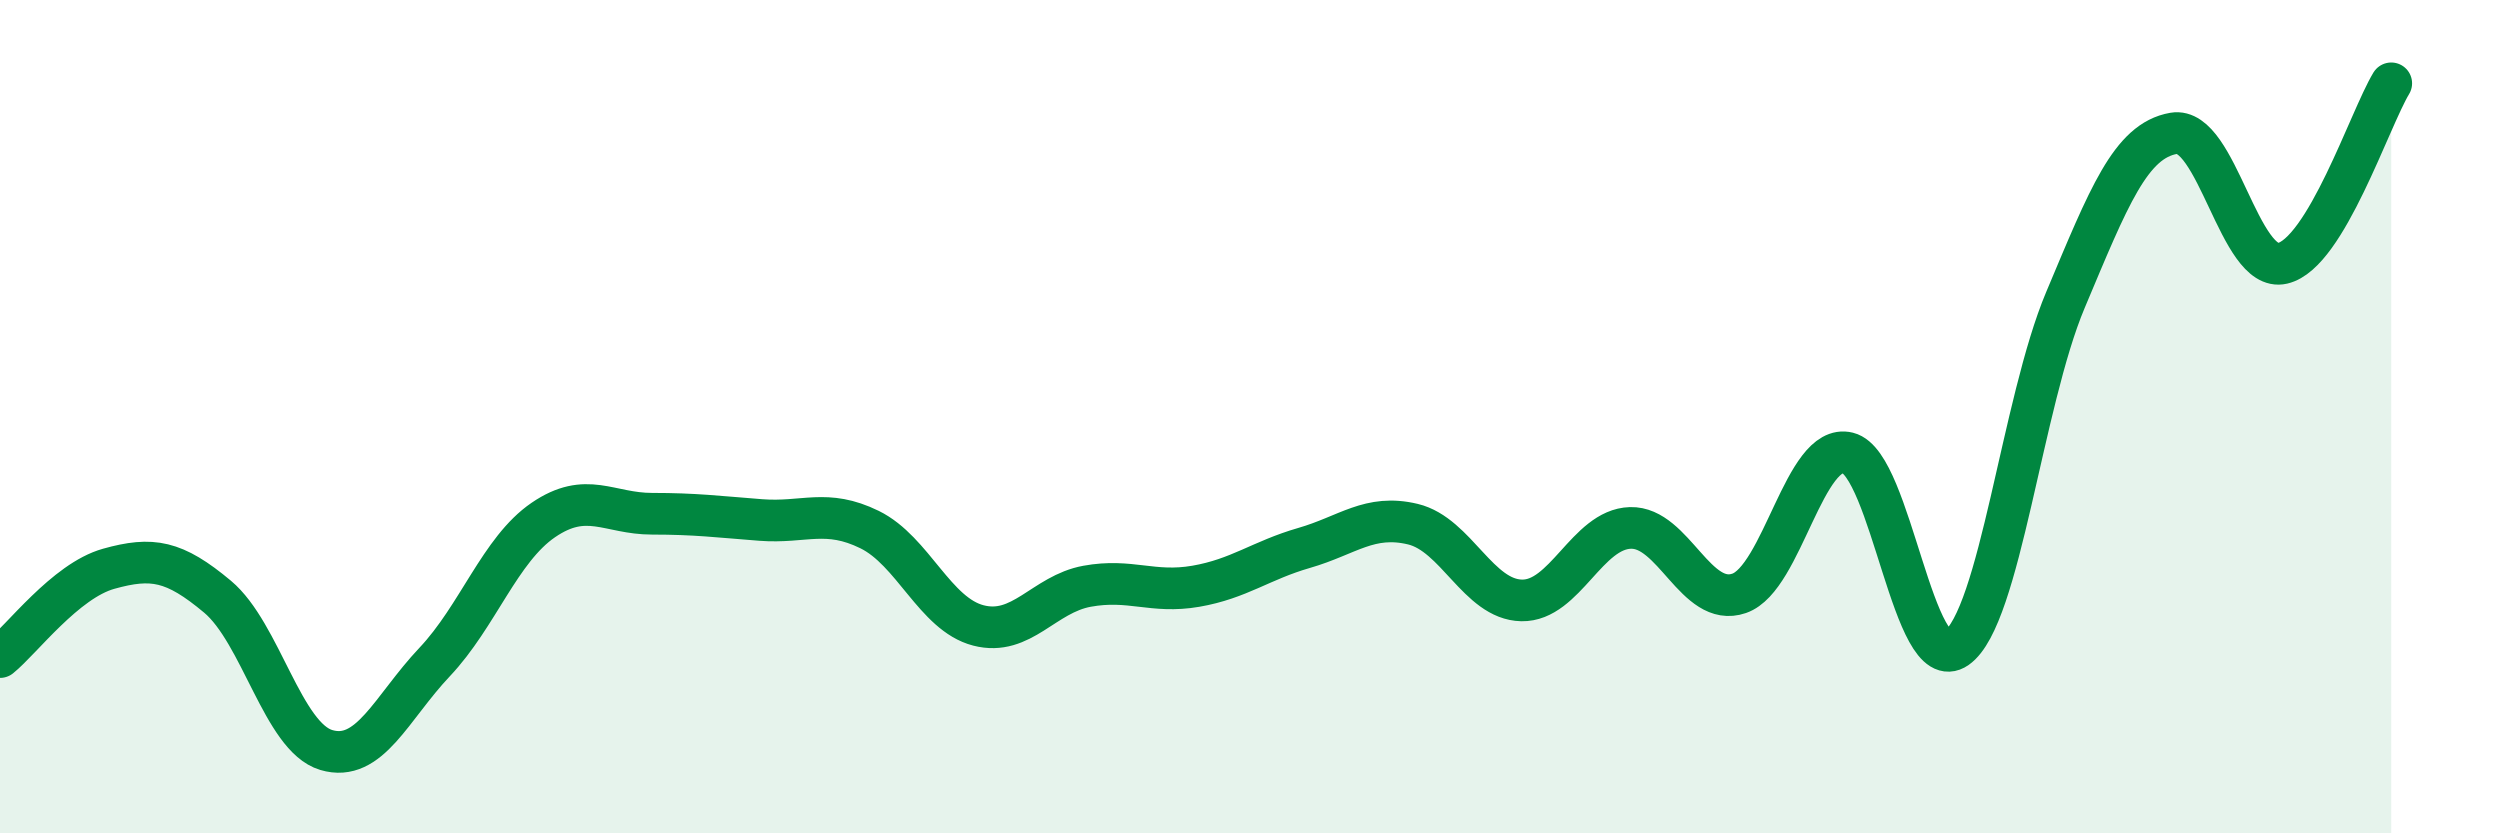
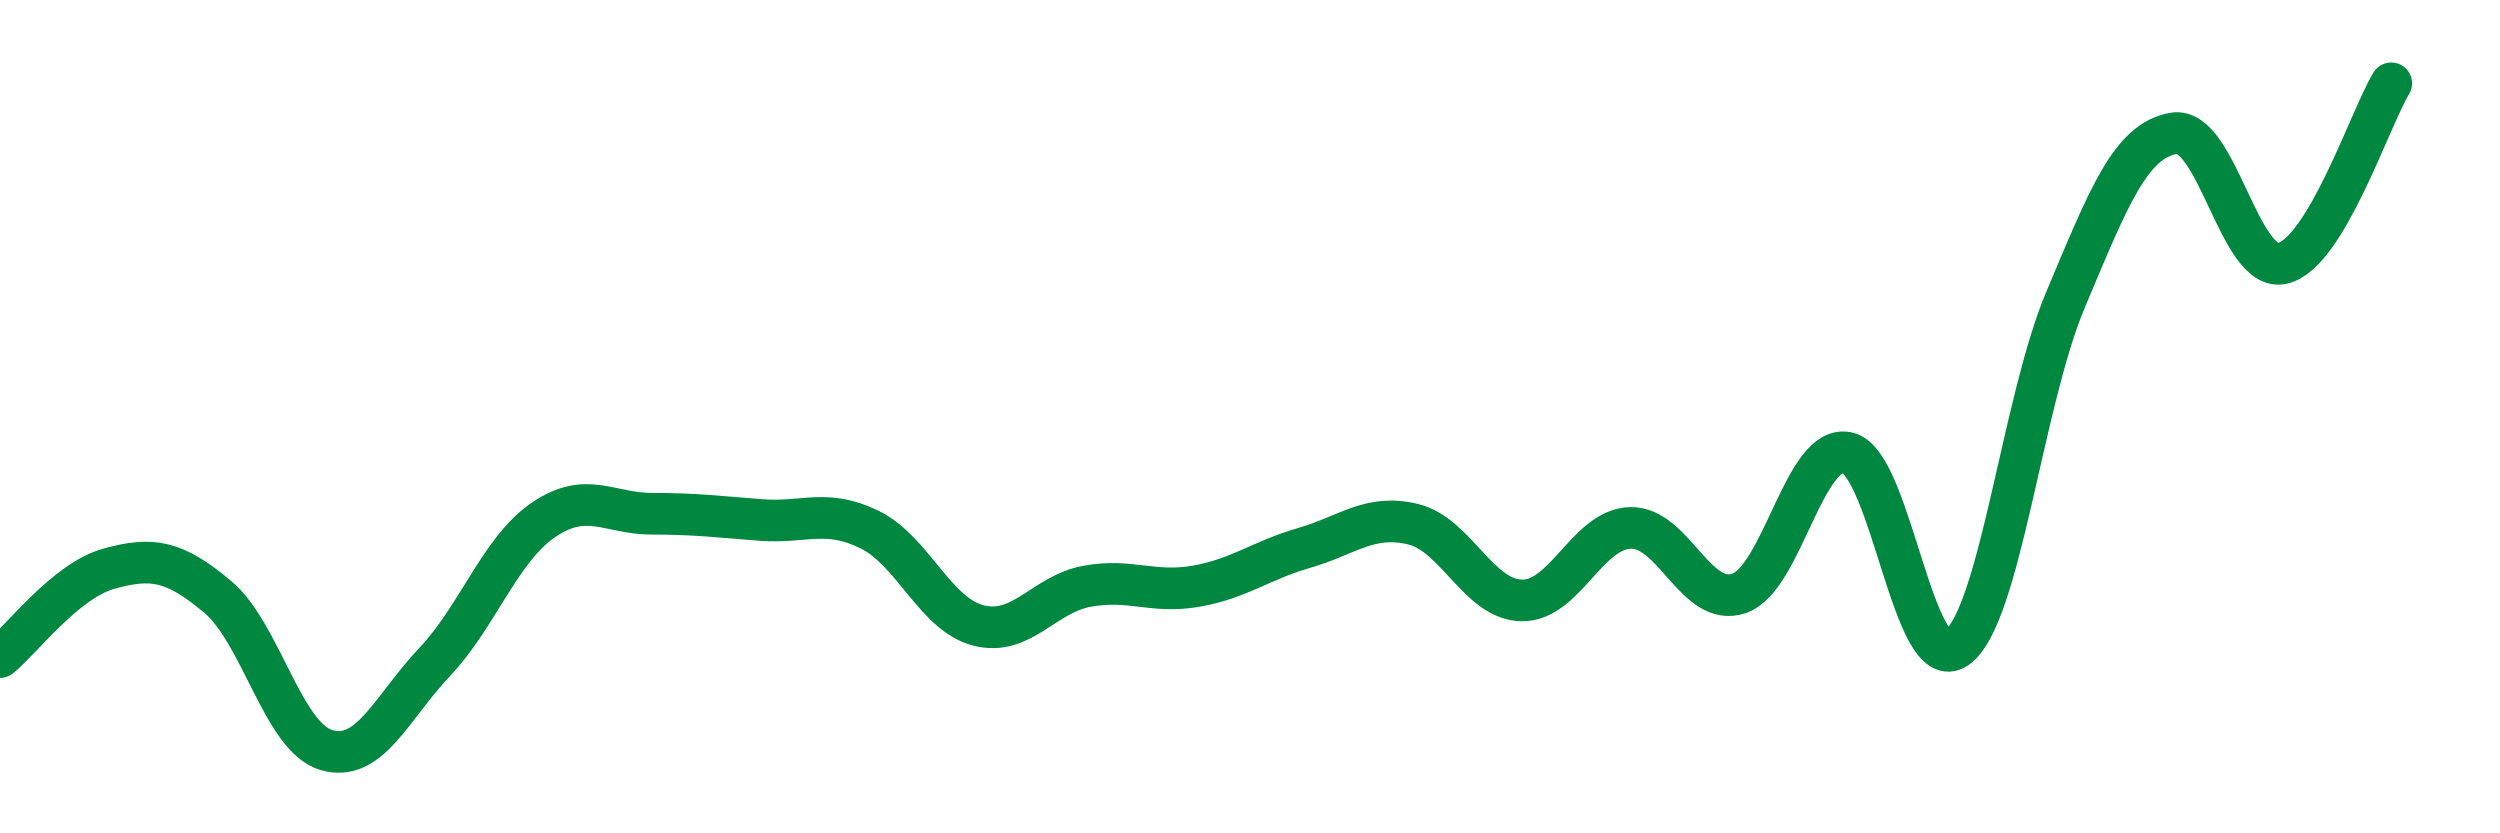
<svg xmlns="http://www.w3.org/2000/svg" width="60" height="20" viewBox="0 0 60 20">
-   <path d="M 0,15.77 C 0.52,15.35 1.57,13.94 2.61,13.65 C 3.65,13.36 4.18,13.45 5.22,14.32 C 6.26,15.19 6.79,17.69 7.83,18 C 8.87,18.31 9.39,16.99 10.43,15.89 C 11.47,14.79 12,13.19 13.04,12.48 C 14.08,11.77 14.61,12.33 15.65,12.33 C 16.69,12.33 17.22,12.4 18.26,12.48 C 19.3,12.56 19.83,12.2 20.87,12.71 C 21.91,13.22 22.44,14.74 23.48,15.01 C 24.52,15.28 25.05,14.26 26.09,14.07 C 27.13,13.88 27.66,14.25 28.7,14.07 C 29.74,13.89 30.26,13.45 31.3,13.15 C 32.34,12.85 32.87,12.33 33.91,12.58 C 34.95,12.83 35.48,14.39 36.52,14.41 C 37.56,14.43 38.09,12.7 39.13,12.67 C 40.17,12.64 40.7,14.6 41.74,14.24 C 42.78,13.88 43.31,10.61 44.35,10.87 C 45.39,11.13 45.92,16.28 46.96,15.55 C 48,14.82 48.53,9.67 49.57,7.2 C 50.61,4.73 51.13,3.38 52.17,3.2 C 53.21,3.02 53.74,6.56 54.78,6.32 C 55.82,6.08 56.87,2.86 57.39,2L57.39 20L0 20Z" fill="#008740" opacity="0.1" stroke-linecap="round" stroke-linejoin="round" />
  <path d="M 0,15.77 C 0.52,15.35 1.57,13.94 2.61,13.65 C 3.65,13.36 4.18,13.45 5.22,14.32 C 6.26,15.19 6.79,17.69 7.83,18 C 8.87,18.31 9.39,16.99 10.43,15.89 C 11.47,14.79 12,13.19 13.04,12.48 C 14.08,11.77 14.61,12.33 15.65,12.33 C 16.69,12.33 17.22,12.4 18.26,12.48 C 19.3,12.56 19.83,12.2 20.87,12.71 C 21.91,13.22 22.44,14.74 23.48,15.01 C 24.52,15.28 25.05,14.26 26.09,14.07 C 27.13,13.88 27.66,14.25 28.7,14.07 C 29.74,13.89 30.26,13.45 31.3,13.15 C 32.34,12.85 32.87,12.33 33.91,12.58 C 34.95,12.83 35.48,14.39 36.52,14.41 C 37.56,14.43 38.09,12.7 39.13,12.67 C 40.17,12.64 40.7,14.6 41.74,14.24 C 42.78,13.88 43.31,10.61 44.35,10.87 C 45.39,11.13 45.92,16.28 46.96,15.55 C 48,14.82 48.53,9.67 49.57,7.2 C 50.61,4.73 51.13,3.38 52.17,3.2 C 53.21,3.02 53.74,6.56 54.78,6.32 C 55.82,6.08 56.87,2.86 57.39,2" stroke="#008740" stroke-width="1" fill="none" stroke-linecap="round" stroke-linejoin="round" />
</svg>